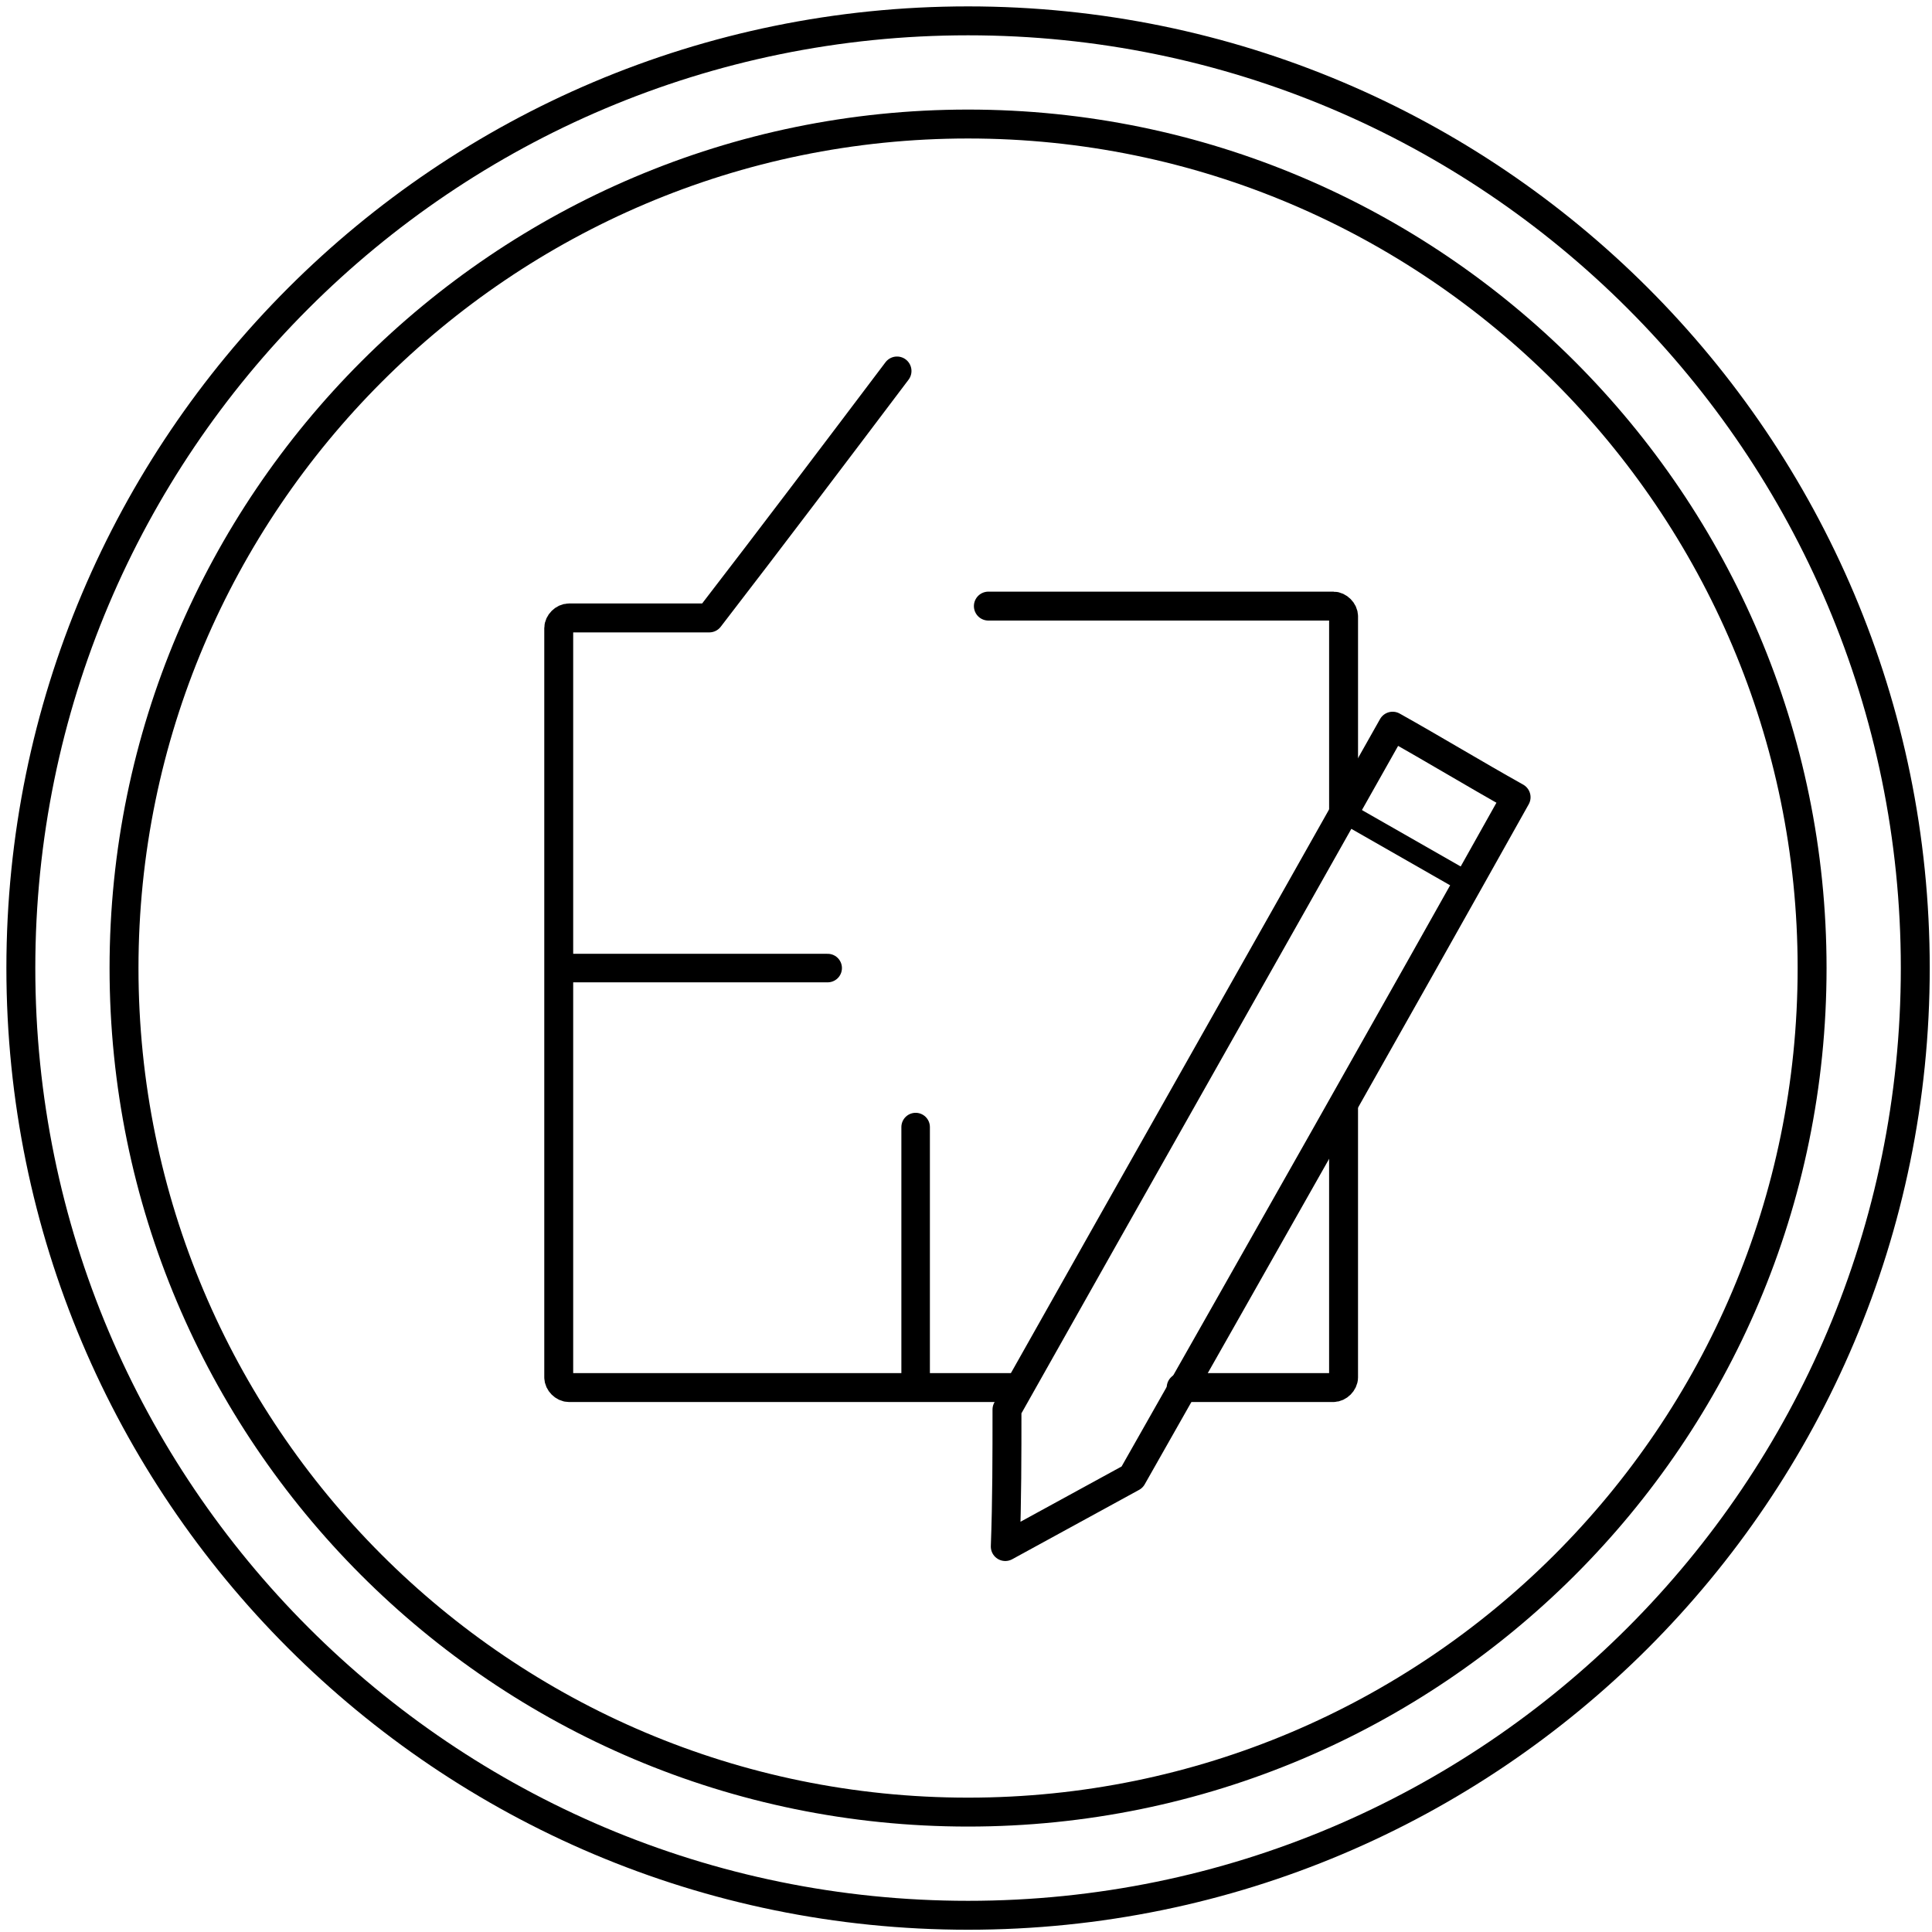
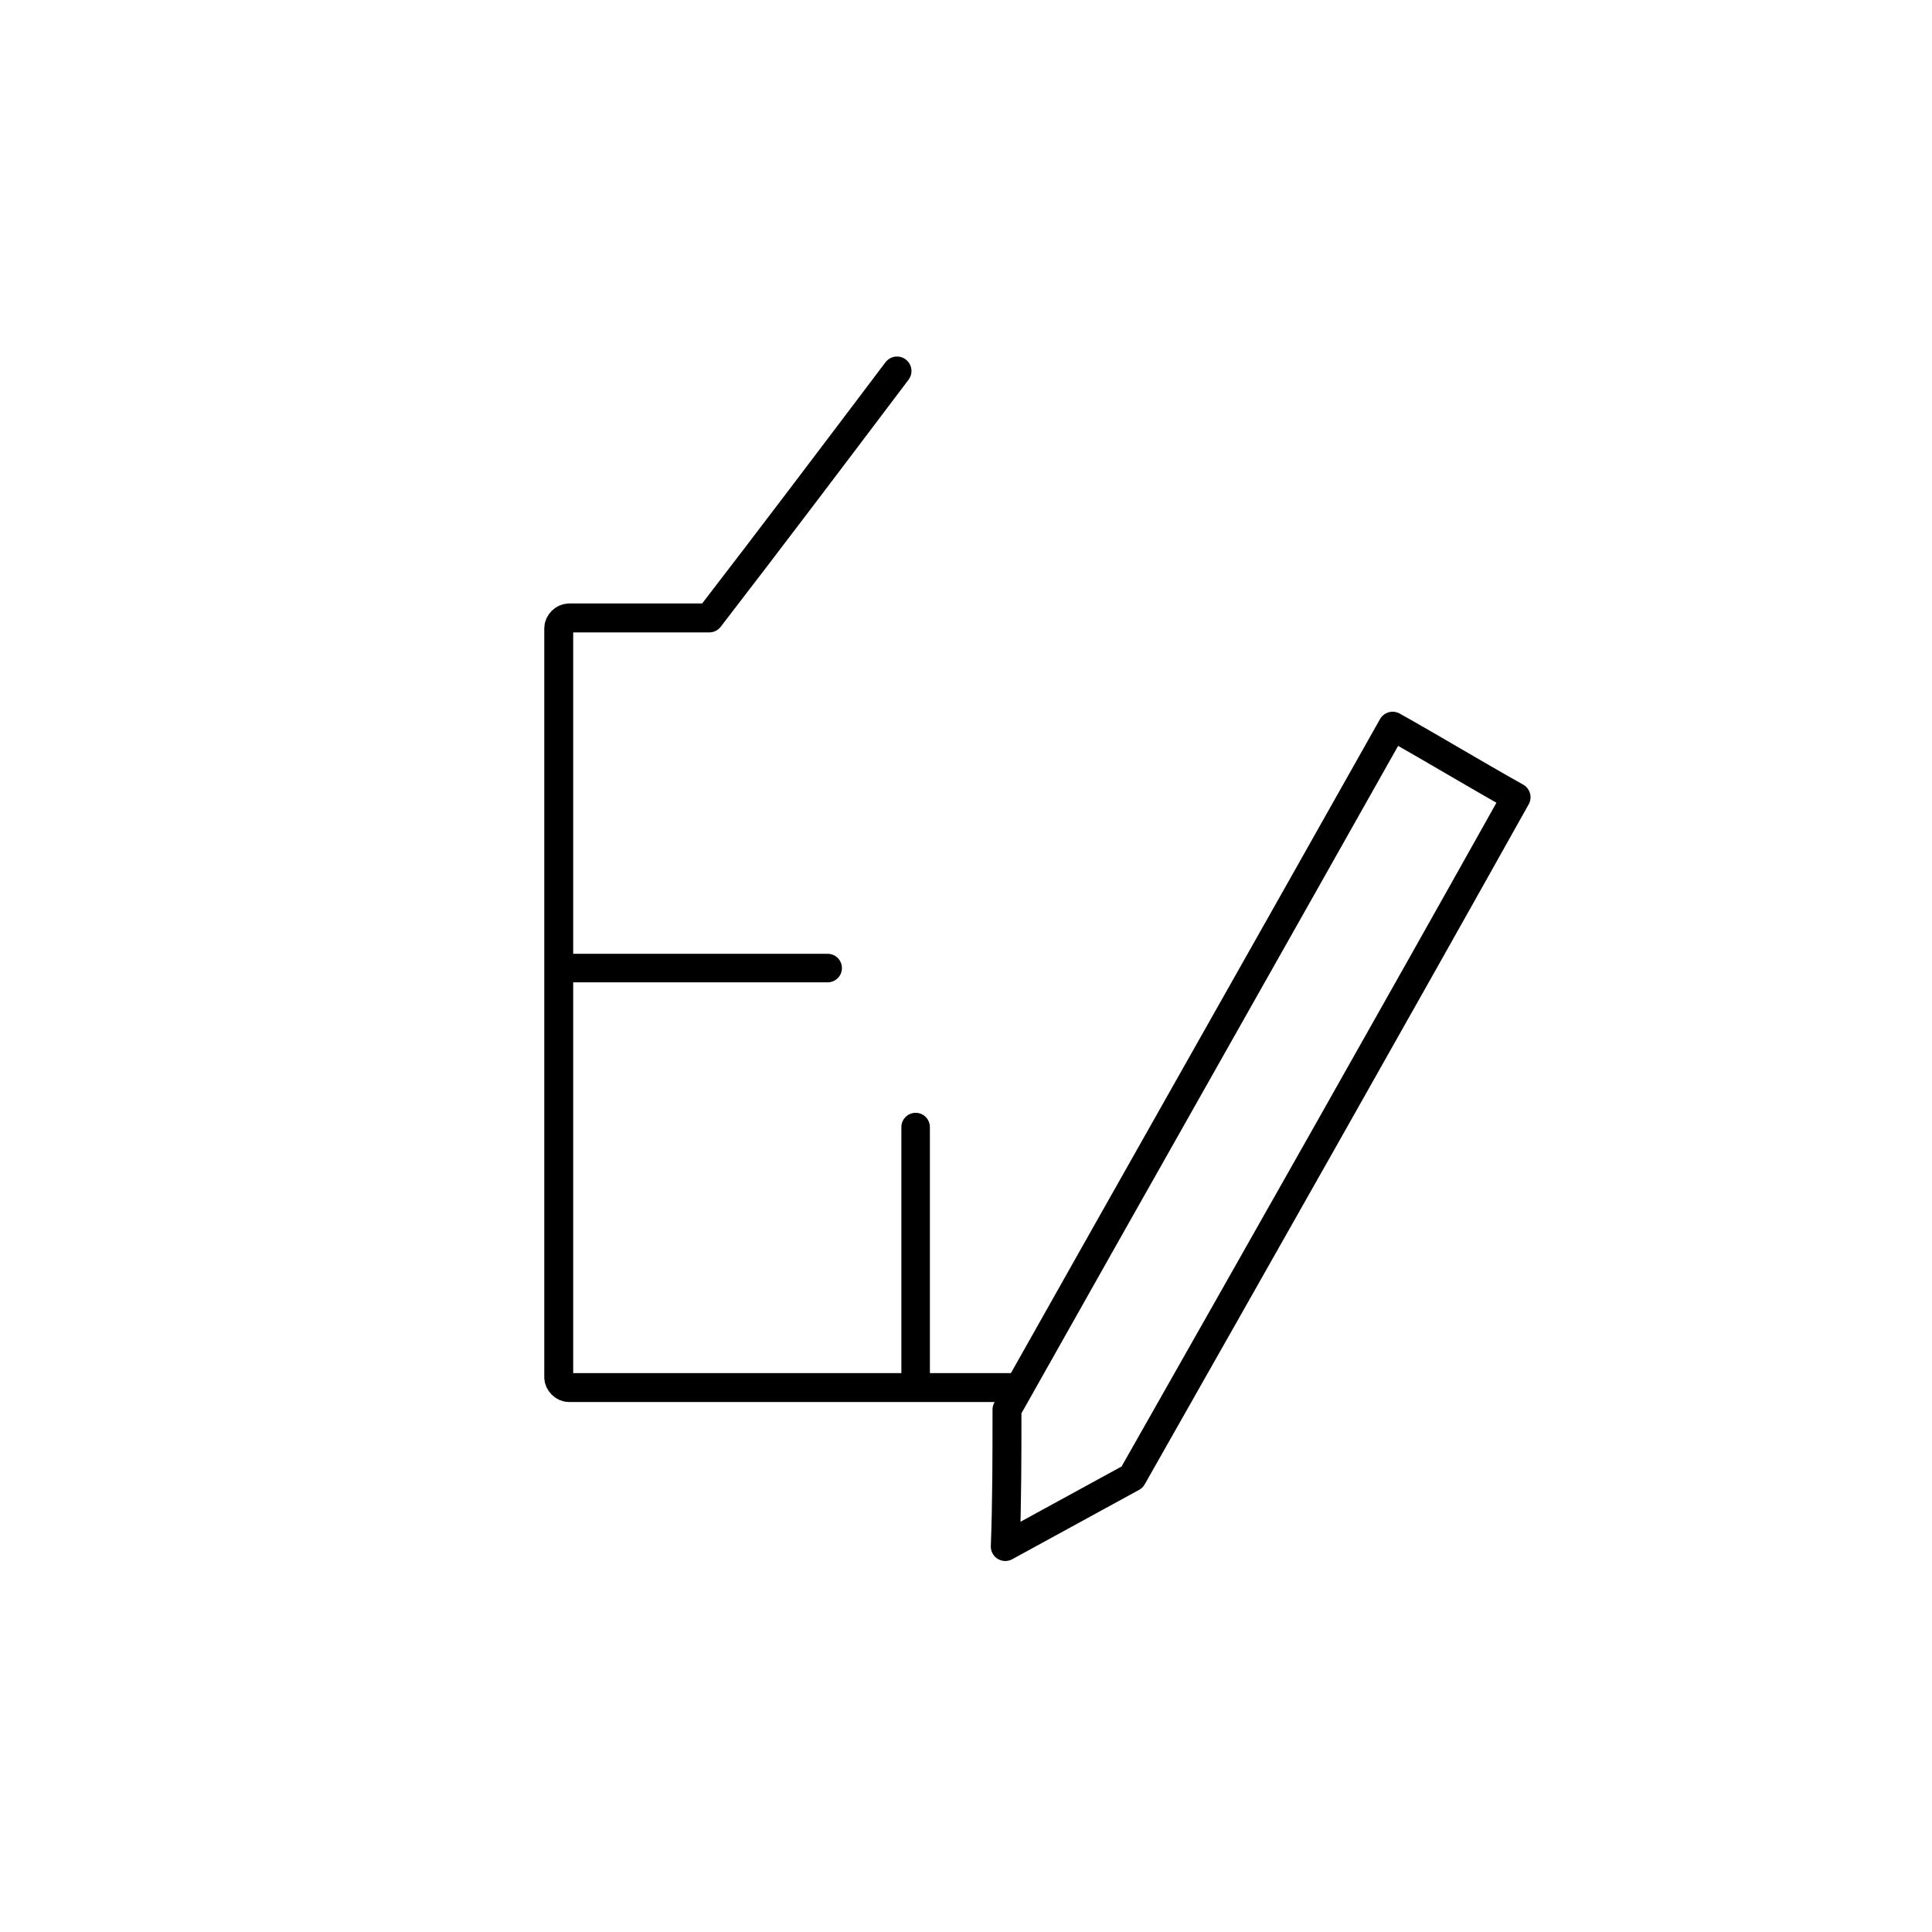
<svg xmlns="http://www.w3.org/2000/svg" fill="none" viewBox="0 0 278 278" height="278" width="278">
-   <path stroke-width="4.161" stroke="black" d="M139.296 260.748C206.228 260.748 260.747 206.472 260.747 139.297C260.747 72.365 206.228 17.847 139.296 17.847C72.365 17.847 17.846 72.365 17.846 139.297C17.846 206.229 72.121 260.748 139.296 260.748Z" />
-   <path stroke-width="4.161" stroke="black" d="M139.297 275.594C214.572 275.594 275.594 214.572 275.594 139.297C275.594 64.022 214.572 3 139.297 3C64.022 3 3 64.022 3 139.297C3 214.572 64.022 275.594 139.297 275.594Z" />
  <path stroke-linejoin="round" stroke-linecap="round" stroke-width="4.104" stroke="black" d="M119.096 139.297H81.371" />
  <path stroke-linejoin="round" stroke-linecap="round" stroke-width="4.104" stroke="black" d="M131.753 199.657V162.176" />
-   <path stroke-linejoin="round" stroke-linecap="round" stroke-width="4.161" stroke="black" d="M193.33 117.393V88.673C193.33 87.943 192.599 87.213 191.869 87.213H142.218" />
-   <path stroke-linejoin="round" stroke-linecap="round" stroke-width="4.161" stroke="black" d="M169.962 199.658H191.867C192.597 199.658 193.328 198.928 193.328 198.198V159.499" />
  <path stroke-linejoin="round" stroke-linecap="round" stroke-width="4.161" stroke="black" d="M129.074 53.382C120.069 65.308 111.063 77.234 102.058 88.916H81.857C81.127 88.916 80.397 89.647 80.397 90.377V198.197C80.397 198.928 81.127 199.658 81.857 199.658H146.598" />
  <path stroke-linejoin="round" stroke-linecap="round" stroke-width="4.161" stroke="black" d="M200.388 104.493C181.891 137.35 163.393 169.964 144.896 202.822C144.896 209.393 144.896 215.965 144.652 222.536L162.906 212.557C181.404 179.943 199.901 147.329 218.155 114.715C212.071 111.308 206.473 107.901 200.388 104.493Z" />
-   <path stroke-linejoin="round" stroke-linecap="round" stroke-width="3.104" stroke="black" d="M194.301 117.393L211.338 127.128" />
</svg>